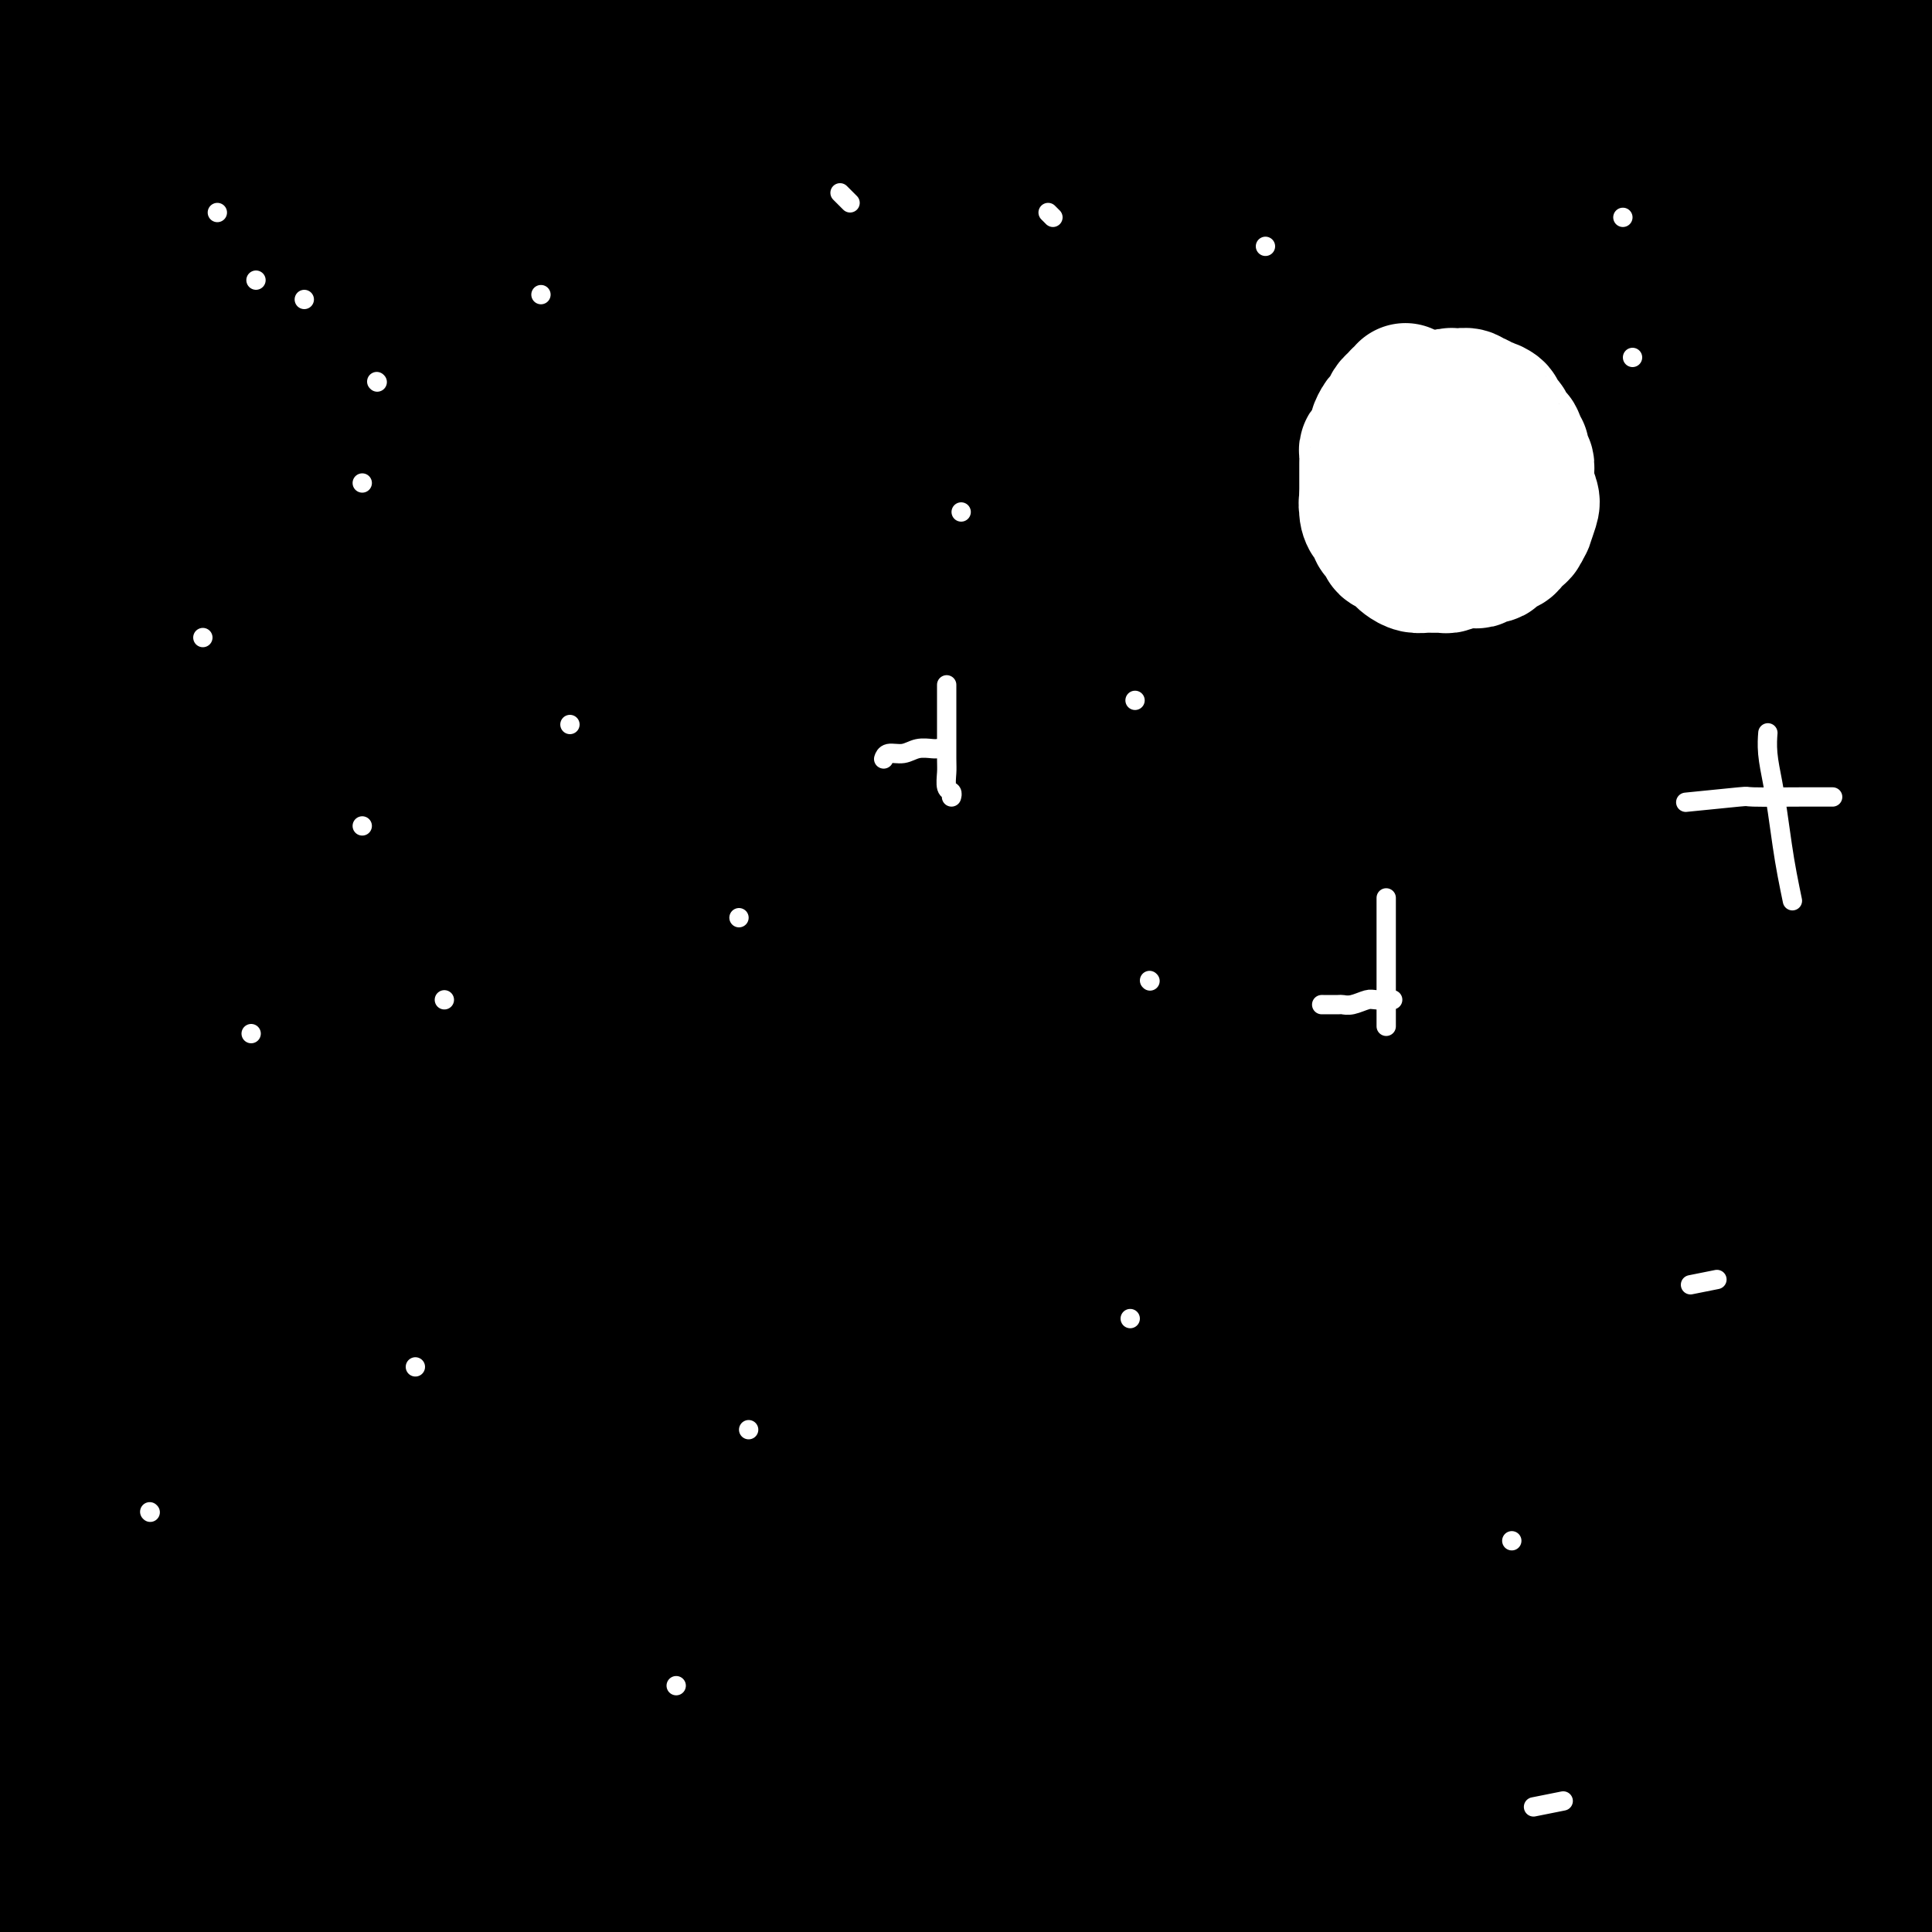
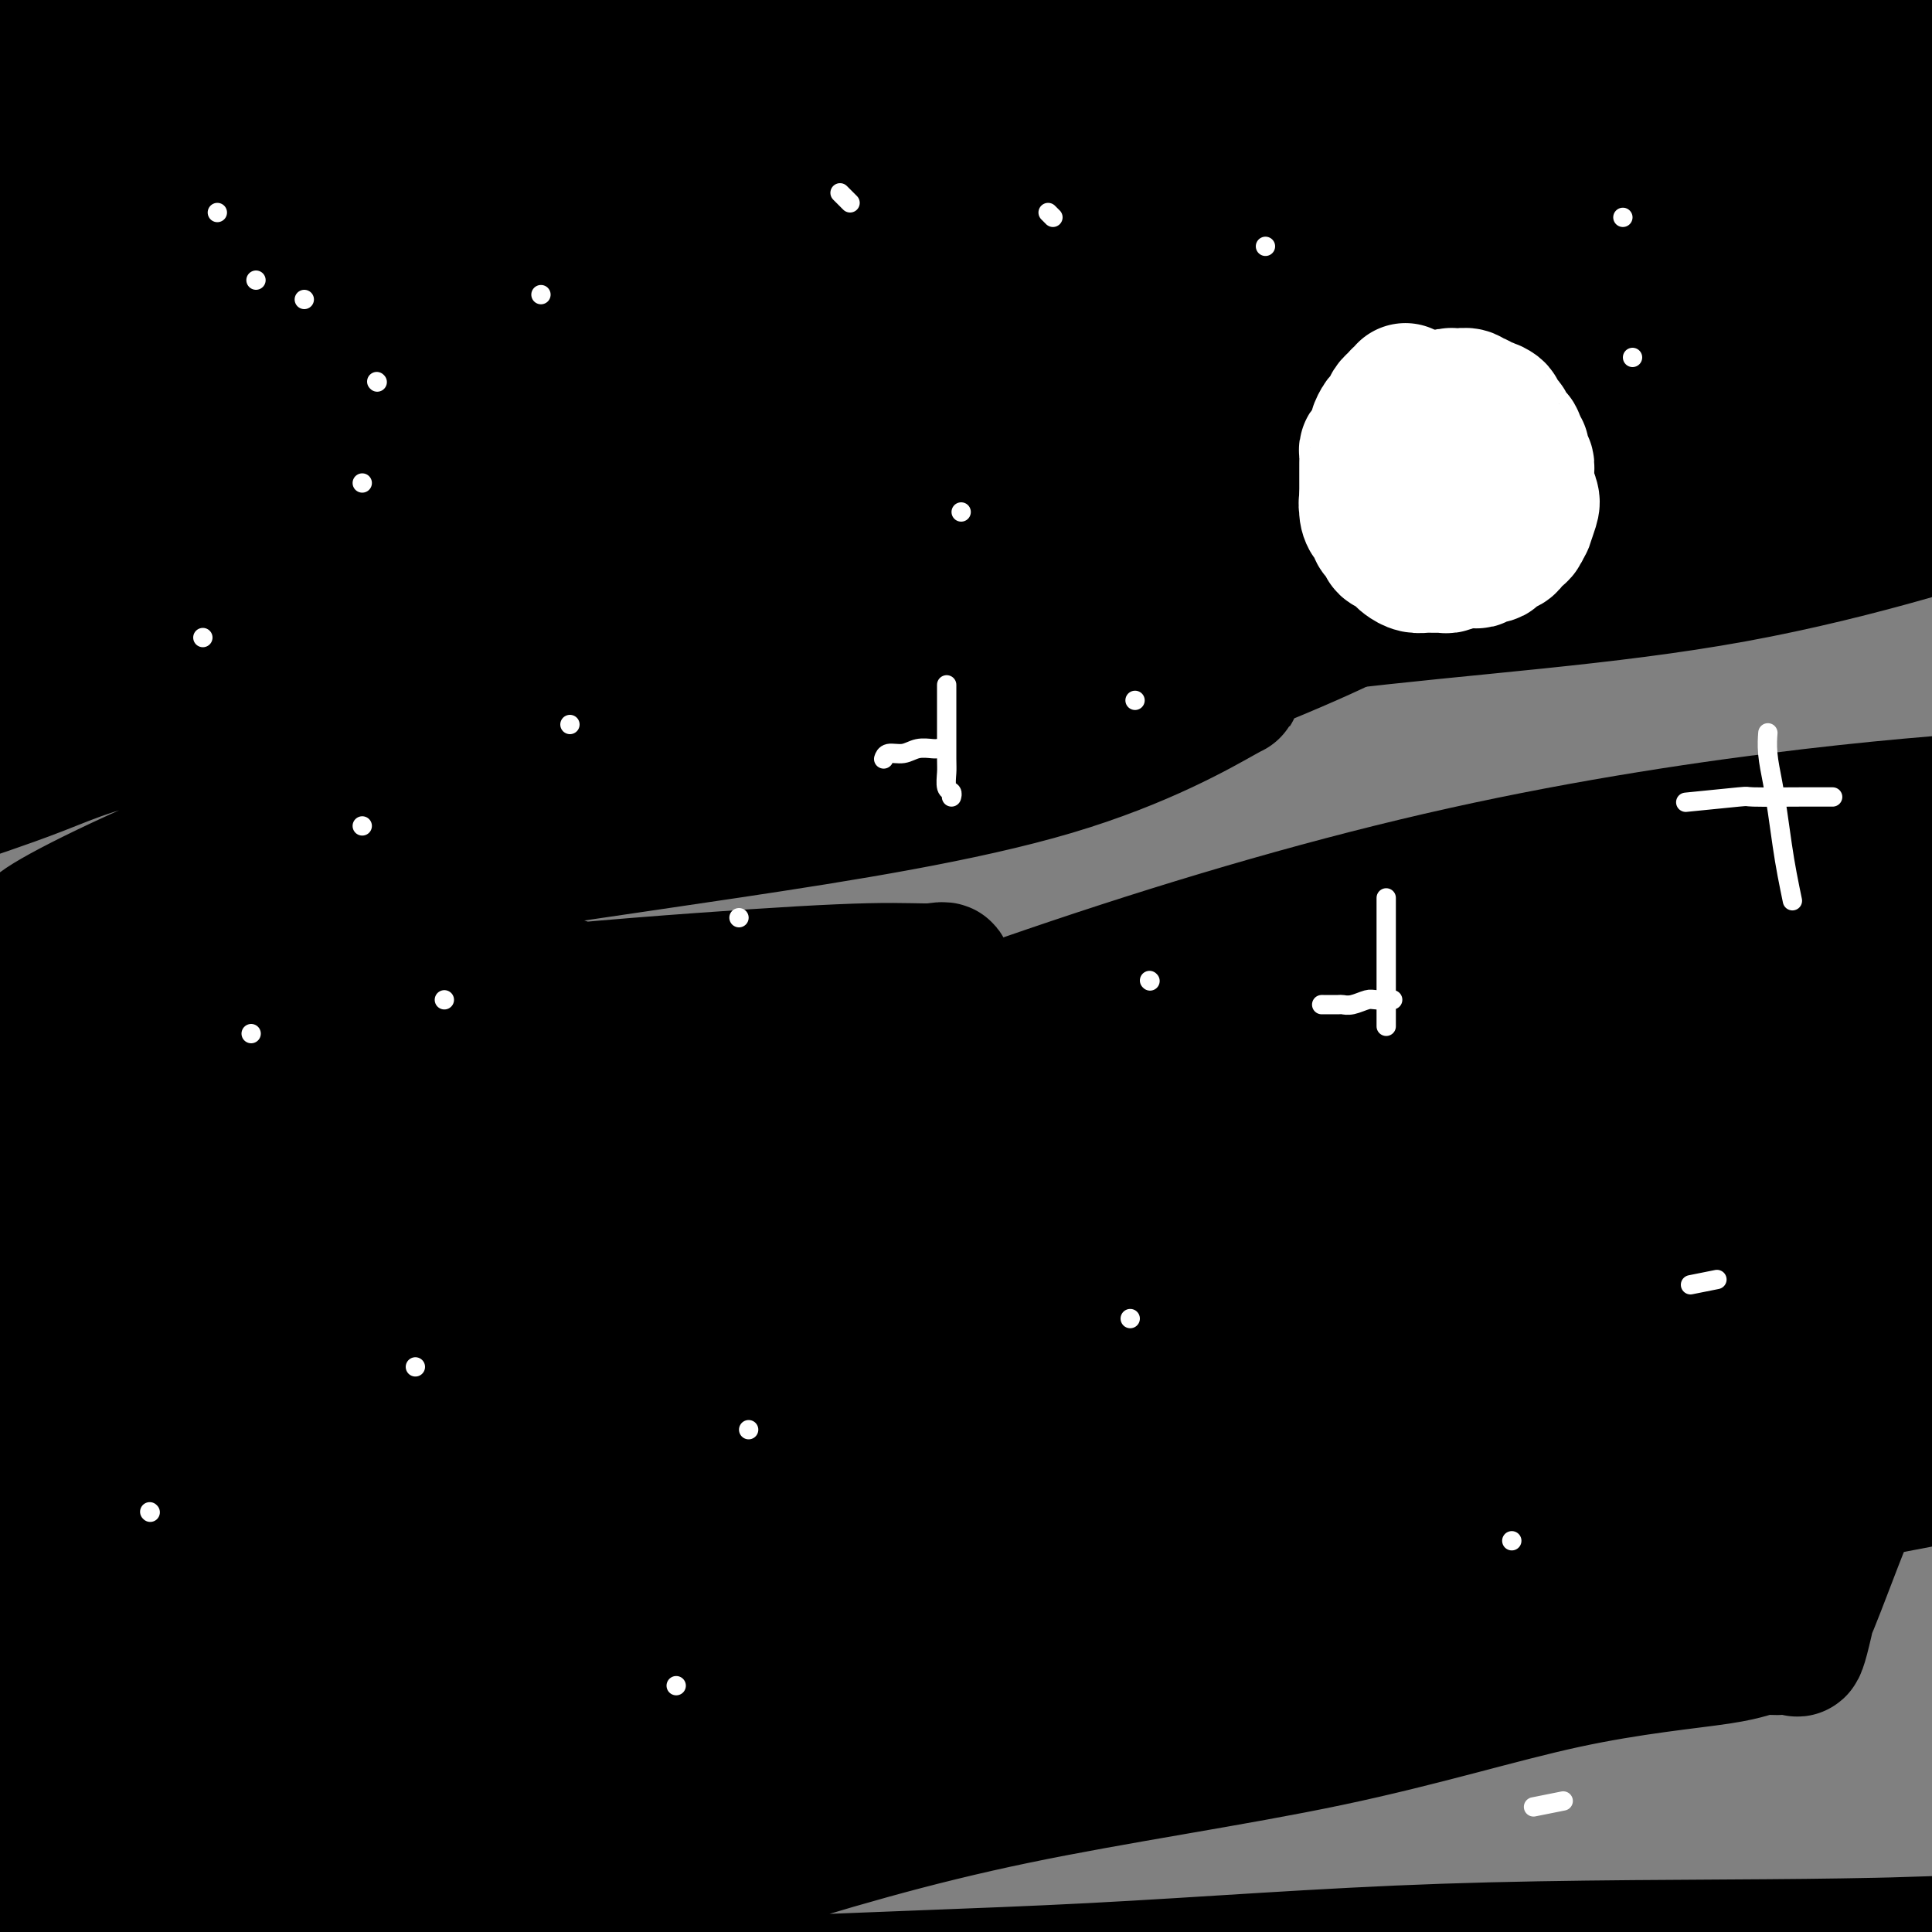
<svg xmlns="http://www.w3.org/2000/svg" viewBox="0 0 400 400" version="1.1">
  <rect x="0" y="0" width="400" height="400" fill="#808080" stroke="none" />
  <g fill="none" stroke="#000000" stroke-width="28" stroke-linecap="round" stroke-linejoin="round">
    <path d="M160,337c-6.540,0.969 -13.081,1.938 -19,3c-5.919,1.062 -11.217,2.218 -15,3c-3.783,0.782 -6.052,1.192 -11,2c-4.948,0.808 -12.575,2.015 -17,3c-4.425,0.985 -5.647,1.747 -6,2c-0.353,0.253 0.162,-0.003 -1,0c-1.162,0.003 -4.000,0.263 0,0c4.000,-0.263 14.839,-1.051 27,-3c12.161,-1.949 25.643,-5.059 40,-9c14.357,-3.941 29.590,-8.713 47,-13c17.410,-4.287 36.997,-8.091 54,-11c17.003,-2.909 31.421,-4.924 48,-7c16.579,-2.076 35.318,-4.211 51,-6c15.682,-1.789 28.306,-3.230 40,-4c11.694,-0.770 22.458,-0.870 30,-1c7.542,-0.130 11.863,-0.289 14,0c2.137,0.289 2.091,1.028 4,1c1.909,-0.028 5.772,-0.823 -4,1c-9.772,1.823 -33.180,6.264 -58,11c-24.820,4.736 -51.054,9.767 -77,15c-25.946,5.233 -51.605,10.669 -77,16c-25.395,5.331 -50.528,10.556 -72,15c-21.472,4.444 -39.285,8.105 -52,11c-12.715,2.895 -20.334,5.022 -26,6c-5.666,0.978 -9.378,0.807 -11,1c-1.622,0.193 -1.152,0.750 -2,1c-0.848,0.250 -3.014,0.194 6,-2c9.014,-2.194 29.208,-6.524 47,-11c17.792,-4.476 33.181,-9.097 53,-13c19.819,-3.903 44.067,-7.089 65,-10c20.933,-2.911 38.552,-5.546 61,-9c22.448,-3.454 49.724,-7.727 77,-12" />
-     <path d="M376,317c33.971,-5.003 17.398,-2.011 15,-1c-2.398,1.011 9.378,0.040 21,-1c11.622,-1.040 23.090,-2.147 6,0c-17.090,2.147 -62.736,7.550 -96,12c-33.264,4.450 -54.144,7.946 -81,13c-26.856,5.054 -59.686,11.666 -87,18c-27.314,6.334 -49.110,12.391 -68,18c-18.890,5.609 -34.873,10.770 -43,14c-8.127,3.230 -8.400,4.529 -11,5c-2.600,0.471 -7.529,0.115 -2,0c5.529,-0.115 21.515,0.012 42,-3c20.485,-3.012 45.468,-9.164 72,-15c26.532,-5.836 54.612,-11.357 82,-17c27.388,-5.643 54.085,-11.407 79,-15c24.915,-3.593 48.046,-5.013 67,-6c18.954,-0.987 33.729,-1.539 44,-2c10.271,-0.461 16.039,-0.831 19,-1c2.961,-0.169 3.114,-0.135 4,0c0.886,0.135 2.505,0.373 -9,4c-11.505,3.627 -36.135,10.645 -63,16c-26.865,5.355 -55.965,9.047 -83,13c-27.035,3.953 -52.003,8.166 -74,12c-21.997,3.834 -41.022,7.289 -58,10c-16.978,2.711 -31.908,4.679 -41,6c-9.092,1.321 -12.344,1.997 -14,2c-1.656,0.003 -1.714,-0.665 -4,0c-2.286,0.665 -6.798,2.663 -1,0c5.798,-2.663 21.907,-9.986 41,-15c19.093,-5.014 41.169,-7.718 65,-10c23.831,-2.282 49.415,-4.141 75,-6" />
-     <path d="M273,368c23.859,-1.673 46.008,-2.857 67,-3c20.992,-0.143 40.829,0.755 56,1c15.171,0.245 25.676,-0.164 33,0c7.324,0.164 11.468,0.901 14,1c2.532,0.099 3.454,-0.439 0,0c-3.454,0.439 -11.282,1.854 -28,3c-16.718,1.146 -42.324,2.021 -69,3c-26.676,0.979 -54.422,2.060 -81,5c-26.578,2.940 -51.988,7.737 -77,12c-25.012,4.263 -49.626,7.990 -69,11c-19.374,3.010 -33.508,5.304 -45,8c-11.492,2.696 -20.341,5.796 -24,7c-3.659,1.204 -2.129,0.513 -4,1c-1.871,0.487 -7.145,2.153 4,1c11.145,-1.153 38.708,-5.124 64,-8c25.292,-2.876 48.311,-4.656 75,-6c26.689,-1.344 57.047,-2.250 83,-4c25.953,-1.750 47.502,-4.343 68,-5c20.498,-0.657 39.947,0.623 54,1c14.053,0.377 22.711,-0.148 28,0c5.289,0.148 7.209,0.970 8,1c0.791,0.030 0.452,-0.733 1,0c0.548,0.733 1.981,2.962 -24,6c-25.981,3.038 -79.378,6.883 -100,8c-20.622,1.117 -8.468,-0.496 -30,2c-21.532,2.496 -76.748,9.102 -107,13c-30.252,3.898 -35.540,5.089 -41,6c-5.460,0.911 -11.092,1.543 -15,2c-3.908,0.457 -6.091,0.738 -2,0c4.091,-0.738 14.454,-2.497 30,-5c15.546,-2.503 36.273,-5.752 57,-9" />
    <path d="M199,420c25.269,-3.581 45.940,-5.534 67,-8c21.060,-2.466 42.508,-5.446 62,-7c19.492,-1.554 37.027,-1.681 52,-2c14.973,-0.319 27.384,-0.831 32,-1c4.616,-0.169 1.438,0.006 2,0c0.562,-0.006 4.865,-0.194 0,0c-4.865,0.194 -18.899,0.769 -40,1c-21.101,0.231 -49.268,0.119 -75,1c-25.732,0.881 -49.030,2.756 -73,4c-23.970,1.244 -48.613,1.856 -70,3c-21.387,1.144 -39.517,2.820 -52,4c-12.483,1.180 -19.320,1.863 -24,2c-4.680,0.137 -7.202,-0.272 -8,-1c-0.798,-0.728 0.127,-1.773 3,-3c2.873,-1.227 7.695,-2.635 21,-7c13.305,-4.365 35.095,-11.686 55,-18c19.905,-6.314 37.927,-11.619 59,-16c21.073,-4.381 45.198,-7.838 65,-12c19.802,-4.162 35.283,-9.030 49,-12c13.717,-2.970 25.671,-4.041 32,-5c6.329,-0.959 7.034,-1.807 9,-2c1.966,-0.193 5.192,0.267 1,0c-4.192,-0.267 -15.802,-1.262 -35,-1c-19.198,0.262 -45.982,1.780 -74,5c-28.018,3.220 -57.269,8.141 -84,13c-26.731,4.859 -50.941,9.657 -70,13c-19.059,3.343 -32.966,5.233 -43,7c-10.034,1.767 -16.195,3.412 -19,4c-2.805,0.588 -2.255,0.120 -4,1c-1.745,0.880 -5.784,3.109 0,0c5.784,-3.109 21.392,-11.554 37,-20" />
    <path d="M74,363c15.462,-7.294 35.618,-15.528 56,-24c20.382,-8.472 40.989,-17.181 62,-24c21.011,-6.819 42.425,-11.747 68,-18c25.575,-6.253 55.310,-13.829 70,-17c14.690,-3.171 14.335,-1.935 17,-2c2.665,-0.065 8.351,-1.429 11,-2c2.649,-0.571 2.262,-0.348 2,0c-0.262,0.348 -0.397,0.822 -14,3c-13.603,2.178 -40.673,6.062 -66,11c-25.327,4.938 -48.912,10.932 -69,16c-20.088,5.068 -36.681,9.211 -63,16c-26.319,6.789 -62.365,16.223 -79,20c-16.635,3.777 -13.861,1.895 -21,4c-7.139,2.105 -24.193,8.196 -31,10c-6.807,1.804 -3.367,-0.680 -4,-1c-0.633,-0.320 -5.340,1.522 3,-4c8.340,-5.522 29.726,-18.409 53,-28c23.274,-9.591 48.435,-15.887 75,-23c26.565,-7.113 54.534,-15.045 80,-20c25.466,-4.955 48.429,-6.934 66,-9c17.571,-2.066 29.752,-4.220 39,-6c9.248,-1.780 15.565,-3.185 19,-4c3.435,-0.815 3.989,-1.039 4,-1c0.011,0.039 -0.519,0.340 -5,2c-4.481,1.660 -12.911,4.678 -29,8c-16.089,3.322 -39.836,6.947 -65,12c-25.164,5.053 -51.746,11.534 -77,17c-25.254,5.466 -49.182,9.919 -71,14c-21.818,4.081 -41.528,7.791 -54,10c-12.472,2.209 -17.706,2.917 -21,3c-3.294,0.083 -4.647,-0.458 -6,-1" />
    <path d="M24,325c-5.675,0.429 -6.362,0.501 2,-6c8.362,-6.501 25.775,-19.575 47,-29c21.225,-9.425 46.263,-15.201 74,-22c27.737,-6.799 58.174,-14.620 86,-20c27.826,-5.380 53.041,-8.320 77,-11c23.959,-2.680 46.661,-5.100 63,-6c16.339,-0.900 26.315,-0.280 33,0c6.685,0.280 10.079,0.220 12,0c1.921,-0.220 2.367,-0.600 1,0c-1.367,0.600 -4.549,2.178 -22,5c-17.451,2.822 -49.170,6.887 -78,11c-28.830,4.113 -54.771,8.276 -83,13c-28.229,4.724 -58.747,10.011 -84,15c-25.253,4.989 -45.243,9.679 -61,13c-15.757,3.321 -27.283,5.271 -33,6c-5.717,0.729 -5.627,0.236 -8,1c-2.373,0.764 -7.211,2.783 0,-1c7.211,-3.783 26.470,-13.370 48,-22c21.530,-8.630 45.330,-16.303 72,-23c26.670,-6.697 56.210,-12.418 82,-18c25.790,-5.582 47.830,-11.026 69,-14c21.170,-2.974 41.471,-3.478 56,-4c14.529,-0.522 23.287,-1.061 27,-1c3.713,0.061 2.381,0.721 5,0c2.619,-0.721 9.189,-2.822 1,0c-8.189,2.822 -31.137,10.567 -56,16c-24.863,5.433 -51.640,8.552 -81,14c-29.360,5.448 -61.303,13.223 -90,20c-28.697,6.777 -54.149,12.555 -77,19c-22.851,6.445 -43.100,13.556 -55,18c-11.900,4.444 -15.450,6.222 -19,8" />
    <path d="M32,307c-14.327,5.169 -13.145,5.091 -4,1c9.145,-4.091 26.255,-12.195 38,-17c11.745,-4.805 18.127,-6.310 35,-13c16.873,-6.690 44.237,-18.564 84,-32c39.763,-13.436 91.925,-28.432 127,-37c35.075,-8.568 53.063,-10.707 67,-12c13.937,-1.293 23.823,-1.739 30,-2c6.177,-0.261 8.644,-0.337 11,-1c2.356,-0.663 4.603,-1.914 0,0c-4.603,1.914 -16.054,6.991 -37,13c-20.946,6.009 -51.387,12.950 -81,19c-29.613,6.050 -58.398,11.211 -86,17c-27.602,5.789 -54.022,12.208 -76,17c-21.978,4.792 -39.516,7.957 -51,10c-11.484,2.043 -16.915,2.964 -20,4c-3.085,1.036 -3.824,2.186 -3,1c0.824,-1.186 3.211,-4.708 16,-12c12.789,-7.292 35.979,-18.352 61,-29c25.021,-10.648 51.872,-20.883 79,-30c27.128,-9.117 54.533,-17.117 81,-23c26.467,-5.883 51.998,-9.650 72,-12c20.002,-2.350 34.477,-3.285 45,-4c10.523,-0.715 17.096,-1.211 20,-1c2.904,0.211 2.138,1.130 4,1c1.862,-0.130 6.350,-1.307 -5,2c-11.350,3.307 -38.538,11.099 -69,17c-30.462,5.901 -64.198,9.910 -97,15c-32.802,5.090 -64.668,11.261 -93,17c-28.332,5.739 -53.128,11.045 -72,15c-18.872,3.955 -31.821,6.559 -40,8c-8.179,1.441 -11.590,1.721 -15,2" />
-     <path d="M53,241c-50.048,9.428 -16.668,4.498 -2,0c14.668,-4.498 10.623,-8.564 19,-15c8.377,-6.436 29.175,-15.242 67,-27c37.825,-11.758 92.675,-26.470 119,-34c26.325,-7.530 24.123,-7.879 38,-10c13.877,-2.121 43.833,-6.014 63,-8c19.167,-1.986 27.543,-2.066 34,-2c6.457,0.066 10.993,0.279 13,0c2.007,-0.279 1.484,-1.050 1,0c-0.484,1.050 -0.931,3.922 -17,9c-16.069,5.078 -47.761,12.362 -76,19c-28.239,6.638 -53.026,12.631 -81,19c-27.974,6.369 -59.136,13.114 -85,19c-25.864,5.886 -46.431,10.914 -64,15c-17.569,4.086 -32.140,7.229 -38,8c-5.860,0.771 -3.010,-0.829 -8,1c-4.990,1.829 -17.819,7.088 0,-2c17.819,-9.088 66.286,-32.523 102,-47c35.714,-14.477 58.675,-19.995 88,-27c29.325,-7.005 65.012,-15.496 87,-20c21.988,-4.504 30.276,-5.020 46,-6c15.724,-0.980 38.886,-2.424 56,-3c17.114,-0.576 28.182,-0.286 35,-1c6.818,-0.714 9.387,-2.433 2,0c-7.387,2.433 -24.729,9.019 -48,15c-23.271,5.981 -52.472,11.358 -80,16c-27.528,4.642 -53.382,8.551 -82,13c-28.618,4.449 -60.001,9.440 -83,13c-22.999,3.560 -37.615,5.689 -49,7c-11.385,1.311 -19.539,1.803 -24,2c-4.461,0.197 -5.231,0.098 -6,0" />
    <path d="M80,195c-39.921,5.635 -17.723,2.222 0,-6c17.723,-8.222 30.972,-21.253 50,-31c19.028,-9.747 43.835,-16.210 71,-23c27.165,-6.790 56.687,-13.908 82,-19c25.313,-5.092 46.415,-8.160 65,-10c18.585,-1.840 34.651,-2.454 46,-3c11.349,-0.546 17.979,-1.024 21,-1c3.021,0.024 2.433,0.552 5,0c2.567,-0.552 8.290,-2.182 -1,1c-9.290,3.182 -33.592,11.176 -60,16c-26.408,4.824 -54.923,6.480 -84,10c-29.077,3.520 -58.715,8.906 -86,13c-27.285,4.094 -52.217,6.897 -72,10c-19.783,3.103 -34.417,6.507 -43,8c-8.583,1.493 -11.114,1.073 -14,2c-2.886,0.927 -6.128,3.199 -2,0c4.128,-3.199 15.626,-11.869 36,-21c20.374,-9.131 49.624,-18.722 79,-28c29.376,-9.278 58.876,-18.244 88,-26c29.124,-7.756 57.870,-14.303 82,-18c24.130,-3.697 43.644,-4.544 60,-5c16.356,-0.456 29.553,-0.519 36,0c6.447,0.519 6.143,1.622 9,1c2.857,-0.622 8.874,-2.968 1,0c-7.874,2.968 -29.640,11.249 -55,18c-25.360,6.751 -54.315,11.971 -84,17c-29.685,5.029 -60.101,9.867 -91,15c-30.899,5.133 -62.282,10.561 -88,15c-25.718,4.439 -45.770,7.887 -62,11c-16.230,3.113 -28.637,5.889 -35,7c-6.363,1.111 -6.681,0.555 -7,0" />
    <path d="M27,148c-46.686,8.604 -21.900,6.114 2,-2c23.900,-8.114 46.914,-21.853 68,-32c21.086,-10.147 40.243,-16.703 91,-28c50.757,-11.297 133.115,-27.335 175,-34c41.885,-6.665 43.296,-3.956 49,-3c5.704,0.956 15.702,0.158 20,0c4.298,-0.158 2.896,0.324 4,1c1.104,0.676 4.714,1.547 -6,5c-10.714,3.453 -35.752,9.487 -64,14c-28.248,4.513 -59.707,7.506 -90,12c-30.293,4.494 -59.421,10.490 -86,15c-26.579,4.510 -50.611,7.533 -69,10c-18.389,2.467 -31.136,4.379 -39,5c-7.864,0.621 -10.847,-0.049 -14,1c-3.153,1.049 -6.478,3.817 -1,0c5.478,-3.817 19.759,-14.220 40,-23c20.241,-8.780 46.443,-15.938 75,-23c28.557,-7.062 59.470,-14.027 87,-20c27.530,-5.973 51.679,-10.952 73,-14c21.321,-3.048 39.816,-4.163 56,-5c16.184,-0.837 30.057,-1.394 34,-1c3.943,0.394 -2.042,1.740 2,1c4.042,-0.740 18.113,-3.565 0,0c-18.113,3.565 -68.411,13.522 -106,20c-37.589,6.478 -62.469,9.477 -91,13c-28.531,3.523 -60.711,7.568 -87,11c-26.289,3.432 -46.686,6.250 -61,8c-14.314,1.750 -22.546,2.433 -27,3c-4.454,0.567 -5.130,1.019 -4,0c1.130,-1.019 4.065,-3.510 7,-6" />
    <path d="M65,76c12.457,-5.095 40.098,-14.833 67,-23c26.902,-8.167 53.063,-14.762 81,-21c27.937,-6.238 57.650,-12.118 86,-16c28.350,-3.882 55.336,-5.764 77,-7c21.664,-1.236 38.007,-1.824 49,-2c10.993,-0.176 16.636,0.061 20,0c3.364,-0.061 4.449,-0.419 5,1c0.551,1.419 0.569,4.614 -13,9c-13.569,4.386 -40.725,9.962 -71,14c-30.275,4.038 -63.668,6.538 -98,11c-34.332,4.462 -69.604,10.886 -100,16c-30.396,5.114 -55.918,8.918 -78,12c-22.082,3.082 -40.725,5.443 -51,7c-10.275,1.557 -12.183,2.309 -14,3c-1.817,0.691 -3.545,1.321 -3,0c0.545,-1.321 3.363,-4.593 20,-11c16.637,-6.407 47.094,-15.949 75,-24c27.906,-8.051 53.262,-14.611 80,-20c26.738,-5.389 54.858,-9.607 79,-13c24.142,-3.393 44.306,-5.960 61,-7c16.694,-1.040 29.919,-0.553 38,0c8.081,0.553 11.020,1.172 13,1c1.980,-0.172 3.003,-1.136 2,1c-1.003,2.136 -4.030,7.370 -20,12c-15.970,4.630 -44.882,8.654 -73,13c-28.118,4.346 -55.443,9.014 -81,12c-25.557,2.986 -49.345,4.289 -72,7c-22.655,2.711 -44.175,6.830 -60,9c-15.825,2.170 -25.953,2.392 -32,3c-6.047,0.608 -8.013,1.602 -5,0c3.013,-1.602 11.007,-5.801 19,-10" />
    <path d="M66,53c7.239,-2.681 15.836,-4.384 34,-9c18.164,-4.616 45.896,-12.144 73,-18c27.104,-5.856 53.582,-10.039 76,-13c22.418,-2.961 40.777,-4.698 57,-6c16.223,-1.302 30.310,-2.168 38,-2c7.690,0.168 8.982,1.369 14,1c5.018,-0.369 13.763,-2.307 1,0c-12.763,2.307 -47.035,8.860 -63,12c-15.965,3.140 -13.622,2.867 -33,5c-19.378,2.133 -60.478,6.673 -91,10c-30.522,3.327 -50.467,5.441 -77,9c-26.533,3.559 -59.655,8.562 -75,11c-15.345,2.438 -12.915,2.311 -12,2c0.915,-0.311 0.313,-0.805 -2,0c-2.313,0.805 -6.336,2.908 0,-1c6.336,-3.908 23.033,-13.828 44,-21c20.967,-7.172 46.204,-11.596 69,-15c22.796,-3.404 43.150,-5.786 65,-8c21.850,-2.214 45.196,-4.258 63,-5c17.804,-0.742 30.067,-0.180 37,0c6.933,0.180 8.538,-0.022 10,0c1.462,0.022 2.781,0.267 2,1c-0.781,0.733 -3.664,1.952 -18,4c-14.336,2.048 -40.126,4.924 -64,8c-23.874,3.076 -45.833,6.352 -68,9c-22.167,2.648 -44.541,4.666 -64,7c-19.459,2.334 -36.004,4.982 -47,7c-10.996,2.018 -16.442,3.407 -19,4c-2.558,0.593 -2.227,0.390 -4,1c-1.773,0.610 -5.649,2.031 0,0c5.649,-2.031 20.825,-7.516 36,-13" />
    <path d="M48,33c16.613,-4.595 40.146,-9.584 62,-13c21.854,-3.416 42.030,-5.260 60,-7c17.970,-1.740 33.733,-3.376 47,-4c13.267,-0.624 24.037,-0.236 25,1c0.963,1.236 -7.880,3.320 -16,5c-8.120,1.680 -15.516,2.956 -28,5c-12.484,2.044 -30.057,4.856 -58,8c-27.943,3.144 -66.255,6.621 -88,9c-21.745,2.379 -26.924,3.661 -33,5c-6.076,1.339 -13.050,2.734 -16,3c-2.950,0.266 -1.876,-0.596 -3,0c-1.124,0.596 -4.445,2.649 1,-1c5.445,-3.649 19.656,-13.002 36,-19c16.344,-5.998 34.822,-8.641 53,-11c18.178,-2.359 36.055,-4.434 50,-6c13.945,-1.566 23.958,-2.622 30,-3c6.042,-0.378 8.114,-0.079 9,0c0.886,0.079 0.585,-0.061 1,0c0.415,0.061 1.547,0.323 -7,2c-8.547,1.677 -26.773,4.767 -43,7c-16.227,2.233 -30.456,3.607 -45,6c-14.544,2.393 -29.403,5.804 -41,8c-11.597,2.196 -19.931,3.176 -26,4c-6.069,0.824 -9.873,1.492 -12,2c-2.127,0.508 -2.576,0.857 -3,1c-0.424,0.143 -0.824,0.080 -1,-1c-0.176,-1.080 -0.130,-3.176 8,-7c8.130,-3.824 24.343,-9.376 41,-13c16.657,-3.624 33.759,-5.321 48,-7c14.241,-1.679 25.620,-3.339 37,-5" />
    <path d="M136,2c16.780,-2.348 16.229,-2.219 16,-2c-0.229,0.219 -0.135,0.527 4,0c4.135,-0.527 12.311,-1.890 0,0c-12.311,1.890 -45.110,7.033 -67,10c-21.890,2.967 -32.872,3.758 -43,5c-10.128,1.242 -19.402,2.934 -26,4c-6.598,1.066 -10.518,1.506 -13,2c-2.482,0.494 -3.524,1.041 -4,1c-0.476,-0.041 -0.384,-0.672 -1,-1c-0.616,-0.328 -1.938,-0.355 3,-3c4.938,-2.645 16.136,-7.909 27,-12c10.864,-4.091 21.395,-7.010 32,-9c10.605,-1.990 21.286,-3.051 28,-4c6.714,-0.949 9.461,-1.786 11,-2c1.539,-0.214 1.870,0.194 3,0c1.130,-0.194 3.060,-0.991 0,0c-3.060,0.991 -11.108,3.768 -22,6c-10.892,2.232 -24.627,3.918 -36,6c-11.373,2.082 -20.385,4.558 -29,7c-8.615,2.442 -16.834,4.848 -21,6c-4.166,1.152 -4.278,1.049 -4,1c0.278,-0.049 0.946,-0.044 -1,1c-1.946,1.044 -6.507,3.127 -1,0c5.507,-3.127 21.083,-11.463 34,-17c12.917,-5.537 23.176,-8.277 32,-10c8.824,-1.723 16.212,-2.431 21,-3c4.788,-0.569 6.974,-0.998 8,-1c1.026,-0.002 0.892,0.422 2,0c1.108,-0.422 3.460,-1.692 0,0c-3.460,1.692 -12.730,6.346 -22,11" />
    <path d="M67,-2c-9.399,2.976 -22.895,4.915 -34,8c-11.105,3.085 -19.818,7.315 -26,10c-6.182,2.685 -9.834,3.824 -12,5c-2.166,1.176 -2.846,2.389 -3,3c-0.154,0.611 0.217,0.621 -1,1c-1.217,0.379 -4.021,1.126 2,1c6.021,-0.126 20.866,-1.127 36,-2c15.134,-0.873 30.556,-1.620 45,-2c14.444,-0.380 27.910,-0.394 38,0c10.090,0.394 16.805,1.195 21,2c4.195,0.805 5.871,1.613 7,2c1.129,0.387 1.711,0.352 2,1c0.289,0.648 0.286,1.979 -8,5c-8.286,3.021 -24.855,7.732 -41,11c-16.145,3.268 -31.866,5.093 -47,9c-15.134,3.907 -29.681,9.897 -38,13c-8.319,3.103 -10.410,3.320 -12,4c-1.590,0.680 -2.679,1.824 -3,2c-0.321,0.176 0.128,-0.616 -1,0c-1.128,0.616 -3.831,2.641 1,0c4.831,-2.641 17.196,-9.946 31,-14c13.804,-4.054 29.047,-4.855 43,-6c13.953,-1.145 26.615,-2.633 36,-3c9.385,-0.367 15.494,0.388 19,1c3.506,0.612 4.409,1.082 6,1c1.591,-0.082 3.868,-0.715 2,1c-1.868,1.715 -7.883,5.779 -17,9c-9.117,3.221 -21.335,5.598 -35,8c-13.665,2.402 -28.776,4.829 -42,8c-13.224,3.171 -24.560,7.084 -31,9c-6.440,1.916 -7.983,1.833 -9,2c-1.017,0.167 -1.509,0.583 -2,1" />
    <path d="M-6,88c-19.635,4.558 -9.221,1.952 -1,0c8.221,-1.952 14.249,-3.252 25,-5c10.751,-1.748 26.223,-3.946 41,-5c14.777,-1.054 28.858,-0.966 41,-1c12.142,-0.034 22.347,-0.191 29,0c6.653,0.191 9.756,0.728 11,1c1.244,0.272 0.631,0.277 2,0c1.369,-0.277 4.722,-0.835 0,2c-4.722,2.835 -17.517,9.064 -31,14c-13.483,4.936 -27.654,8.578 -42,12c-14.346,3.422 -28.867,6.625 -41,11c-12.133,4.375 -21.876,9.924 -27,13c-5.124,3.076 -5.628,3.679 -6,4c-0.372,0.321 -0.612,0.358 -2,1c-1.388,0.642 -3.922,1.888 0,0c3.922,-1.888 14.302,-6.910 28,-11c13.698,-4.090 30.716,-7.249 54,-10c23.284,-2.751 52.834,-5.096 70,-6c17.166,-0.904 21.947,-0.369 24,0c2.053,0.369 1.379,0.571 3,0c1.621,-0.571 5.537,-1.913 3,0c-2.537,1.913 -11.528,7.083 -25,11c-13.472,3.917 -31.424,6.581 -50,9c-18.576,2.419 -37.776,4.593 -56,8c-18.224,3.407 -35.474,8.048 -43,10c-7.526,1.952 -5.329,1.214 -5,1c0.329,-0.214 -1.211,0.097 -3,1c-1.789,0.903 -3.828,2.397 0,0c3.828,-2.397 13.522,-8.685 29,-14c15.478,-5.315 36.739,-9.658 58,-14" />
    <path d="M80,120c19.949,-3.873 40.823,-6.555 58,-9c17.177,-2.445 30.658,-4.654 40,-6c9.342,-1.346 14.547,-1.830 19,-2c4.453,-0.170 8.155,-0.028 4,0c-4.155,0.028 -16.168,-0.059 -24,0c-7.832,0.059 -11.483,0.264 -25,1c-13.517,0.736 -36.900,2.004 -58,3c-21.100,0.996 -39.918,1.720 -54,3c-14.082,1.280 -23.427,3.115 -29,4c-5.573,0.885 -7.374,0.820 -9,1c-1.626,0.180 -3.078,0.605 -2,0c1.078,-0.605 4.686,-2.239 9,-4c4.314,-1.761 9.333,-3.648 24,-6c14.667,-2.352 38.980,-5.170 61,-7c22.020,-1.830 41.747,-2.672 57,-4c15.253,-1.328 26.033,-3.141 32,-4c5.967,-0.859 7.123,-0.762 9,-1c1.877,-0.238 4.476,-0.811 1,-1c-3.476,-0.189 -13.028,0.005 -28,1c-14.972,0.995 -35.364,2.791 -58,4c-22.636,1.209 -47.516,1.832 -66,4c-18.484,2.168 -30.572,5.880 -37,8c-6.428,2.120 -7.198,2.647 -8,3c-0.802,0.353 -1.637,0.533 -2,1c-0.363,0.467 -0.254,1.223 2,1c2.254,-0.223 6.652,-1.423 21,-4c14.348,-2.577 38.646,-6.530 62,-10c23.354,-3.470 45.765,-6.456 65,-8c19.235,-1.544 35.294,-1.647 47,-1c11.706,0.647 19.059,2.042 23,3c3.941,0.958 4.471,1.479 5,2" />
    <path d="M219,92c6.230,0.745 7.804,0.108 -4,4c-11.804,3.892 -36.986,12.312 -55,17c-18.014,4.688 -28.861,5.643 -61,15c-32.139,9.357 -85.568,27.117 -105,34c-19.432,6.883 -4.865,2.890 -1,2c3.865,-0.890 -2.973,1.324 -2,1c0.973,-0.324 9.758,-3.187 17,-6c7.242,-2.813 12.942,-5.576 31,-9c18.058,-3.424 48.476,-7.508 75,-12c26.524,-4.492 49.156,-9.391 77,-12c27.844,-2.609 60.901,-2.926 75,-2c14.099,0.926 9.241,3.096 11,3c1.759,-0.096 10.134,-2.457 1,2c-9.134,4.457 -35.776,15.731 -61,23c-25.224,7.269 -49.029,10.532 -72,14c-22.971,3.468 -45.108,7.140 -65,11c-19.892,3.860 -37.539,7.908 -49,11c-11.461,3.092 -16.736,5.227 -19,6c-2.264,0.773 -1.517,0.183 -3,0c-1.483,-0.183 -5.196,0.040 4,-5c9.196,-5.040 31.299,-15.343 55,-23c23.701,-7.657 48.999,-12.666 72,-16c23.001,-3.334 43.706,-4.991 61,-6c17.294,-1.009 31.176,-1.368 39,-1c7.824,0.368 9.588,1.465 12,1c2.412,-0.465 5.470,-2.491 1,0c-4.470,2.491 -16.468,9.499 -35,15c-18.532,5.501 -43.596,9.495 -67,13c-23.404,3.505 -45.147,6.521 -66,10c-20.853,3.479 -40.815,7.423 -55,11c-14.185,3.577 -22.592,6.789 -31,10" />
-     <path d="M-1,203c-5.308,1.598 -3.078,0.591 -4,1c-0.922,0.409 -4.998,2.232 -1,0c3.998,-2.232 16.068,-8.519 32,-13c15.932,-4.481 35.724,-7.157 69,-12c33.276,-4.843 80.036,-11.854 102,-15c21.964,-3.146 19.133,-2.426 25,-3c5.867,-0.574 20.431,-2.442 26,-3c5.569,-0.558 2.144,0.193 4,0c1.856,-0.193 8.994,-1.329 -1,1c-9.994,2.329 -37.121,8.125 -62,12c-24.879,3.875 -47.509,5.830 -69,9c-21.491,3.170 -41.843,7.555 -59,11c-17.157,3.445 -31.118,5.949 -40,8c-8.882,2.051 -12.685,3.647 -14,4c-1.315,0.353 -0.141,-0.539 -2,0c-1.859,0.539 -6.751,2.507 0,-1c6.751,-3.507 25.143,-12.489 45,-19c19.857,-6.511 41.177,-10.549 61,-14c19.823,-3.451 38.149,-6.314 52,-9c13.851,-2.686 23.227,-5.196 28,-6c4.773,-0.804 4.942,0.098 7,0c2.058,-0.098 6.006,-1.196 1,0c-5.006,1.196 -18.966,4.687 -36,7c-17.034,2.313 -37.142,3.448 -61,6c-23.858,2.552 -51.467,6.522 -70,10c-18.533,3.478 -27.989,6.466 -33,9c-5.011,2.534 -5.578,4.616 -6,5c-0.422,0.384 -0.701,-0.928 -2,0c-1.299,0.928 -3.619,4.096 0,1c3.619,-3.096 13.177,-12.456 29,-19c15.823,-6.544 37.912,-10.272 60,-14" />
-     <path d="M80,159c18.581,-3.905 35.034,-6.667 45,-8c9.966,-1.333 13.446,-1.238 17,-2c3.554,-0.762 7.181,-2.383 3,0c-4.181,2.383 -16.171,8.768 -24,12c-7.829,3.232 -11.497,3.309 -24,6c-12.503,2.691 -33.839,7.996 -54,14c-20.161,6.004 -39.145,12.708 -47,16c-7.855,3.292 -4.582,3.171 -4,4c0.582,0.829 -1.528,2.608 -2,3c-0.472,0.392 0.694,-0.603 0,0c-0.694,0.603 -3.248,2.805 0,0c3.248,-2.805 12.297,-10.615 29,-16c16.703,-5.385 41.061,-8.343 61,-10c19.939,-1.657 35.459,-2.012 47,-2c11.541,0.012 19.103,0.392 23,1c3.897,0.608 4.129,1.445 6,1c1.871,-0.445 5.381,-2.171 1,1c-4.381,3.171 -16.654,11.238 -31,18c-14.346,6.762 -30.766,12.218 -47,17c-16.234,4.782 -32.282,8.889 -47,14c-14.718,5.111 -28.107,11.227 -34,14c-5.893,2.773 -4.291,2.202 -4,2c0.291,-0.202 -0.731,-0.036 -2,1c-1.269,1.036 -2.786,2.940 0,0c2.786,-2.940 9.874,-10.724 25,-18c15.126,-7.276 38.289,-14.042 59,-19c20.711,-4.958 38.970,-8.107 54,-11c15.030,-2.893 26.831,-5.529 34,-7c7.169,-1.471 9.705,-1.776 11,-2c1.295,-0.224 1.349,-0.368 2,0c0.651,0.368 1.900,1.248 -8,4c-9.900,2.752 -30.950,7.376 -52,12" />
    <path d="M117,204c-20.728,4.285 -43.547,6.998 -63,11c-19.453,4.002 -35.538,9.294 -45,13c-9.462,3.706 -12.299,5.826 -14,7c-1.701,1.174 -2.266,1.402 -3,2c-0.734,0.598 -1.639,1.568 1,-1c2.639,-2.568 8.821,-8.673 25,-14c16.179,-5.327 42.355,-9.876 66,-13c23.645,-3.124 44.757,-4.823 61,-6c16.243,-1.177 27.615,-1.831 35,-2c7.385,-0.169 10.783,0.148 13,0c2.217,-0.148 3.254,-0.762 2,1c-1.254,1.762 -4.800,5.900 -18,11c-13.200,5.100 -36.055,11.163 -55,15c-18.945,3.837 -33.981,5.448 -57,11c-23.019,5.552 -54.020,15.043 -66,19c-11.980,3.957 -4.939,2.378 -3,2c1.939,-0.378 -1.225,0.445 -3,1c-1.775,0.555 -2.162,0.842 0,-1c2.162,-1.842 6.873,-5.813 20,-10c13.127,-4.187 34.669,-8.591 64,-12c29.331,-3.409 66.450,-5.824 87,-7c20.550,-1.176 24.529,-1.111 27,-1c2.471,0.111 3.433,0.270 6,0c2.567,-0.270 6.740,-0.968 1,1c-5.740,1.968 -21.394,6.602 -39,11c-17.606,4.398 -37.163,8.558 -57,12c-19.837,3.442 -39.953,6.165 -55,9c-15.047,2.835 -25.024,5.782 -33,8c-7.976,2.218 -13.952,3.708 -16,4c-2.048,0.292 -0.167,-0.614 -2,0c-1.833,0.614 -7.381,2.747 0,-1c7.381,-3.747 27.690,-13.373 48,-23" />
    <path d="M44,251c17.799,-6.036 39.297,-9.126 58,-12c18.703,-2.874 34.612,-5.532 46,-7c11.388,-1.468 18.255,-1.744 22,-2c3.745,-0.256 4.366,-0.491 6,-1c1.634,-0.509 4.280,-1.293 1,0c-3.280,1.293 -12.485,4.663 -27,9c-14.515,4.337 -34.338,9.642 -54,14c-19.662,4.358 -39.161,7.769 -56,12c-16.839,4.231 -31.017,9.282 -38,12c-6.983,2.718 -6.770,3.103 -7,3c-0.230,-0.103 -0.904,-0.694 -2,0c-1.096,0.694 -2.614,2.671 0,1c2.614,-1.671 9.361,-6.992 25,-13c15.639,-6.008 40.171,-12.703 63,-17c22.829,-4.297 43.955,-6.195 60,-8c16.045,-1.805 27.010,-3.516 34,-4c6.990,-0.484 10.005,0.259 12,0c1.995,-0.259 2.969,-1.519 1,0c-1.969,1.519 -6.883,5.816 -20,11c-13.117,5.184 -34.437,11.255 -56,17c-21.563,5.745 -43.367,11.166 -65,18c-21.633,6.834 -43.093,15.083 -52,19c-8.907,3.917 -5.260,3.502 -4,4c1.260,0.498 0.133,1.907 -2,4c-2.133,2.093 -5.273,4.868 0,0c5.273,-4.868 18.960,-17.379 37,-26c18.040,-8.621 40.433,-13.352 61,-17c20.567,-3.648 39.306,-6.213 53,-8c13.694,-1.787 22.341,-2.796 27,-3c4.659,-0.204 5.329,0.398 6,1" />
    <path d="M173,258c14.444,-2.190 7.554,-2.665 1,0c-6.554,2.665 -12.772,8.471 -36,16c-23.228,7.529 -63.468,16.780 -91,24c-27.532,7.220 -42.358,12.407 -49,15c-6.642,2.593 -5.101,2.591 -5,3c0.101,0.409 -1.237,1.231 -2,2c-0.763,0.769 -0.949,1.487 0,0c0.949,-1.487 3.033,-5.180 15,-10c11.967,-4.820 33.816,-10.768 55,-15c21.184,-4.232 41.704,-6.746 58,-8c16.296,-1.254 28.370,-1.246 35,-1c6.630,0.246 7.817,0.729 9,1c1.183,0.271 2.362,0.329 2,2c-0.362,1.671 -2.266,4.956 -12,10c-9.734,5.044 -27.297,11.848 -43,17c-15.703,5.152 -29.546,8.650 -44,13c-14.454,4.350 -29.520,9.550 -42,14c-12.480,4.450 -22.375,8.151 -27,10c-4.625,1.849 -3.979,1.847 -4,2c-0.021,0.153 -0.710,0.462 -1,1c-0.290,0.538 -0.180,1.305 -1,1c-0.820,-0.305 -2.571,-1.683 6,-6c8.571,-4.317 27.462,-11.572 46,-16c18.538,-4.428 36.721,-6.028 53,-7c16.279,-0.972 30.653,-1.316 41,-1c10.347,0.316 16.666,1.293 20,2c3.334,0.707 3.683,1.145 5,1c1.317,-0.145 3.600,-0.874 1,1c-2.600,1.874 -10.085,6.351 -22,10c-11.915,3.649 -28.262,6.471 -45,9c-16.738,2.529 -33.869,4.764 -51,7" />
    <path d="M45,355c-26.698,5.936 -45.444,12.777 -52,15c-6.556,2.223 -0.922,-0.172 -1,0c-0.078,0.172 -5.868,2.910 0,1c5.868,-1.910 23.392,-8.470 43,-12c19.608,-3.530 41.298,-4.031 60,-4c18.702,0.031 34.415,0.595 47,1c12.585,0.405 22.041,0.650 28,1c5.959,0.350 8.422,0.806 9,1c0.578,0.194 -0.730,0.126 1,0c1.730,-0.126 6.498,-0.310 -3,2c-9.498,2.310 -33.262,7.112 -53,10c-19.738,2.888 -35.450,3.860 -52,6c-16.550,2.140 -33.938,5.447 -47,9c-13.062,3.553 -21.799,7.352 -26,9c-4.201,1.648 -3.868,1.146 -4,1c-0.132,-0.146 -0.730,0.063 -2,1c-1.270,0.937 -3.211,2.603 0,0c3.211,-2.603 11.574,-9.475 25,-14c13.426,-4.525 31.913,-6.704 51,-8c19.087,-1.296 38.773,-1.711 55,-2c16.227,-0.289 28.995,-0.454 38,0c9.005,0.454 14.248,1.525 17,2c2.752,0.475 3.012,0.353 4,0c0.988,-0.353 2.703,-0.938 1,0c-1.703,0.938 -6.824,3.398 -19,6c-12.176,2.602 -31.408,5.347 -49,7c-17.592,1.653 -33.544,2.214 -51,4c-17.456,1.786 -36.416,4.796 -48,7c-11.584,2.204 -15.792,3.602 -20,5" />
    <path d="M-3,403c-11.482,1.838 -6.187,0.432 -3,0c3.187,-0.432 4.266,0.111 -1,0c-5.266,-0.111 -16.875,-0.877 8,-10c24.875,-9.123 86.236,-26.603 118,-35c31.764,-8.397 33.932,-7.712 37,-8c3.068,-0.288 7.036,-1.548 17,-3c9.964,-1.452 25.925,-3.095 34,-4c8.075,-0.905 8.263,-1.073 9,-1c0.737,0.073 2.023,0.388 2,0c-0.023,-0.388 -1.355,-1.480 -13,-2c-11.645,-0.520 -33.602,-0.470 -55,0c-21.398,0.470 -42.235,1.359 -63,2c-20.765,0.641 -41.458,1.032 -57,3c-15.542,1.968 -25.933,5.511 -31,7c-5.067,1.489 -4.810,0.922 -5,1c-0.190,0.078 -0.828,0.802 -1,1c-0.172,0.198 0.123,-0.128 -1,0c-1.123,0.128 -3.665,0.710 5,-2c8.665,-2.710 28.537,-8.712 50,-12c21.463,-3.288 44.518,-3.860 65,-4c20.482,-0.140 38.392,0.154 50,0c11.608,-0.154 16.915,-0.755 20,-1c3.085,-0.245 3.946,-0.133 5,0c1.054,0.133 2.299,0.287 1,0c-1.299,-0.287 -5.141,-1.013 -17,-1c-11.859,0.013 -31.735,0.767 -49,1c-17.265,0.233 -31.918,-0.055 -47,0c-15.082,0.055 -30.591,0.454 -43,1c-12.409,0.546 -21.718,1.239 -27,2c-5.282,0.761 -6.537,1.589 -8,2c-1.463,0.411 -3.132,0.403 -3,0c0.132,-0.403 2.066,-1.202 4,-2" />
    <path d="M-2,338c6.111,-1.729 19.388,-5.052 32,-7c12.612,-1.948 24.558,-2.522 34,-3c9.442,-0.478 16.379,-0.860 21,-1c4.621,-0.140 6.927,-0.039 8,0c1.073,0.039 0.913,0.017 1,0c0.087,-0.017 0.419,-0.030 0,0c-0.419,0.030 -1.591,0.103 -9,1c-7.409,0.897 -21.057,2.617 -32,4c-10.943,1.383 -19.181,2.427 -27,4c-7.819,1.573 -15.220,3.675 -20,5c-4.780,1.325 -6.939,1.873 -8,2c-1.061,0.127 -1.023,-0.166 -1,0c0.023,0.166 0.030,0.792 0,1c-0.030,0.208 -0.098,-0.000 1,-1c1.098,-1.000 3.362,-2.791 8,-5c4.638,-2.209 11.649,-4.837 21,-7c9.351,-2.163 21.044,-3.860 30,-5c8.956,-1.140 15.177,-1.722 23,-3c7.823,-1.278 17.247,-3.251 28,-5c10.753,-1.749 22.835,-3.273 34,-5c11.165,-1.727 21.412,-3.656 34,-6c12.588,-2.344 27.515,-5.104 41,-8c13.485,-2.896 25.526,-5.928 40,-10c14.474,-4.072 31.381,-9.185 45,-14c13.619,-4.815 23.950,-9.331 32,-13c8.050,-3.669 13.820,-6.491 19,-9c5.180,-2.509 9.770,-4.703 14,-7c4.230,-2.297 8.100,-4.695 12,-7c3.900,-2.305 7.828,-4.516 12,-6c4.172,-1.484 8.586,-2.242 13,-3" />
    <path d="M404,230c3.920,-0.791 7.221,-1.270 10,-1c2.779,0.270 5.037,1.288 7,2c1.963,0.712 3.630,1.118 5,3c1.370,1.882 2.442,5.241 1,10c-1.442,4.759 -5.397,10.918 -11,18c-5.603,7.082 -12.853,15.088 -20,22c-7.147,6.912 -14.190,12.731 -20,18c-5.810,5.269 -10.385,9.990 -13,13c-2.615,3.010 -3.268,4.311 -4,5c-0.732,0.689 -1.542,0.768 -2,1c-0.458,0.232 -0.563,0.619 0,0c0.563,-0.619 1.795,-2.244 3,-4c1.205,-1.756 2.385,-3.643 6,-8c3.615,-4.357 9.666,-11.185 14,-17c4.334,-5.815 6.951,-10.618 10,-15c3.049,-4.382 6.529,-8.343 9,-12c2.471,-3.657 3.931,-7.010 5,-9c1.069,-1.990 1.747,-2.616 2,-3c0.253,-0.384 0.082,-0.527 0,-1c-0.082,-0.473 -0.076,-1.275 0,0c0.076,1.275 0.223,4.628 -2,11c-2.223,6.372 -6.816,15.764 -11,25c-4.184,9.236 -7.958,18.315 -11,26c-3.042,7.685 -5.350,13.975 -7,18c-1.650,4.025 -2.640,5.786 -3,7c-0.360,1.214 -0.089,1.882 0,2c0.089,0.118 -0.004,-0.314 0,0c0.004,0.314 0.104,1.373 1,-2c0.896,-3.373 2.587,-11.177 4,-19c1.413,-7.823 2.546,-15.664 3,-23c0.454,-7.336 0.227,-14.168 0,-21" />
    <path d="M380,276c-0.239,-6.544 -0.837,-12.405 -1,-18c-0.163,-5.595 0.109,-10.924 0,-13c-0.109,-2.076 -0.598,-0.900 0,-2c0.598,-1.100 2.282,-4.478 0,-1c-2.282,3.478 -8.532,13.810 -12,19c-3.468,5.190 -4.156,5.236 -6,13c-1.844,7.764 -4.844,23.245 -6,32c-1.156,8.755 -0.468,10.785 0,13c0.468,2.215 0.715,4.614 1,6c0.285,1.386 0.608,1.757 1,2c0.392,0.243 0.851,0.356 1,1c0.149,0.644 -0.014,1.819 2,-2c2.014,-3.819 6.204,-12.630 8,-17c1.796,-4.370 1.199,-4.297 2,-12c0.801,-7.703 2.999,-23.180 4,-32c1.001,-8.820 0.805,-10.983 1,-13c0.195,-2.017 0.780,-3.887 1,-5c0.220,-1.113 0.075,-1.467 0,-2c-0.075,-0.533 -0.080,-1.243 0,-1c0.080,0.243 0.245,1.441 0,3c-0.245,1.559 -0.901,3.479 -1,7c-0.099,3.521 0.358,8.643 1,13c0.642,4.357 1.470,7.949 2,10c0.530,2.051 0.762,2.563 1,3c0.238,0.437 0.481,0.801 2,1c1.519,0.199 4.313,0.233 7,-2c2.687,-2.233 5.267,-6.733 7,-11c1.733,-4.267 2.621,-8.303 3,-11c0.379,-2.697 0.251,-4.056 0,-5c-0.251,-0.944 -0.626,-1.472 -1,-2" />
    <path d="M397,250c0.472,-2.635 0.652,-0.222 0,0c-0.652,0.222 -2.137,-1.748 -4,2c-1.863,3.748 -4.104,13.214 -5,17c-0.896,3.786 -0.448,1.893 0,0" />
  </g>
  <g fill="none" stroke="#FFFFFF" stroke-width="4" stroke-linecap="round" stroke-linejoin="round">
    <path d="M112,61c0.000,0.000 0.000,0.000 0,0c0.000,0.000 0.000,0.000 0,0c0.000,-0.000 0.000,0.000 0,0" />
    <path d="M78,79c0.000,0.000 0.100,0.100 0.1,0.1" />
    <path d="M75,100c0.000,0.000 0.000,0.000 0,0c0.000,0.000 0.000,0.000 0,0c0.000,0.000 0.000,0.000 0,0" />
    <path d="M53,58c0.000,0.000 0.000,0.000 0,0c0.000,0.000 0.000,0.000 0,0" />
    <path d="M45,44c0.000,0.000 0.000,0.000 0,0c0.000,0.000 0.000,0.000 0,0" />
    <path d="M63,62c0.000,0.000 0.000,0.000 0,0c0.000,0.000 0.000,0.000 0,0c0.000,-0.000 0.000,0.000 0,0" />
    <path d="M176,42c-0.310,-0.310 -0.619,-0.619 -1,-1c-0.381,-0.381 -0.833,-0.833 -1,-1c-0.167,-0.167 -0.048,-0.048 0,0c0.048,0.048 0.024,0.024 0,0" />
    <path d="M217,44c0.417,0.417 0.833,0.833 1,1c0.167,0.167 0.083,0.083 0,0" />
    <path d="M262,51c0.000,0.000 0.000,0.000 0,0c0.000,0.000 0.000,0.000 0,0c0.000,0.000 0.000,0.000 0,0" />
    <path d="M338,74c0.000,0.000 0.000,0.000 0,0c0.000,0.000 0.000,0.000 0,0c0.000,0.000 0.000,0.000 0,0" />
    <path d="M336,45c0.000,0.000 0.000,0.000 0,0c0.000,0.000 0.000,0.000 0,0" />
    <path d="M309,96c0.000,0.000 0.000,0.000 0,0c0.000,0.000 0.000,0.000 0,0" />
    <path d="M235,145c0.000,0.000 0.000,0.000 0,0c0.000,0.000 0.000,0.000 0,0" />
    <path d="M199,106c0.000,0.000 0.000,0.000 0,0c0.000,0.000 0.000,0.000 0,0" />
    <path d="M118,150c0.000,0.000 0.000,0.000 0,0c0.000,0.000 0.000,0.000 0,0" />
    <path d="M52,214c0.000,0.000 0.000,0.000 0,0c0.000,0.000 -0.000,0.000 0,0c0.000,0.000 0.000,-0.000 0,0c0.000,0.000 0.000,0.000 0,0" />
    <path d="M42,132c0.000,0.000 0.000,0.000 0,0c0.000,0.000 0.000,0.000 0,0c0.000,0.000 0.000,0.000 0,0" />
    <path d="M75,171c0.000,0.000 0.000,0.000 0,0c0.000,0.000 0.000,0.000 0,0" />
    <path d="M86,283c0.000,0.000 0.000,0.000 0,0c0.000,0.000 0.000,0.000 0,0c0.000,0.000 0.000,0.000 0,0" />
    <path d="M31,313c0.000,0.000 0.100,0.100 0.1,0.1" />
    <path d="M92,207c0.000,0.000 0.000,0.000 0,0c0.000,0.000 0.000,0.000 0,0c0.000,0.000 0.000,0.000 0,0" />
    <path d="M153,190c0.000,0.000 0.000,0.000 0,0c0.000,0.000 0.000,0.000 0,0c0.000,0.000 0.000,0.000 0,0" />
    <path d="M155,296c0.000,0.000 0.000,0.000 0,0c0.000,0.000 0.000,0.000 0,0c0.000,0.000 0.000,0.000 0,0" />
    <path d="M140,349c0.000,0.000 0.000,0.000 0,0c0.000,0.000 0.000,0.000 0,0" />
    <path d="M234,273c0.000,0.000 0.000,0.000 0,0c0.000,0.000 0.000,0.000 0,0c-0.000,0.000 0.000,0.000 0,0c0.000,0.000 0.000,0.000 0,0" />
    <path d="M238,203c0.000,0.000 0.100,0.100 0.1,0.1" />
    <path d="M313,319c0.000,0.000 0.000,0.000 0,0c0.000,0.000 0.000,0.000 0,0" />
    <path d="M318,374c0.149,-0.030 0.298,-0.060 0,0c-0.298,0.060 -1.042,0.208 0,0c1.042,-0.208 3.869,-0.774 5,-1c1.131,-0.226 0.565,-0.113 0,0" />
    <path d="M350,266c2.083,-0.417 4.167,-0.833 5,-1c0.833,-0.167 0.417,-0.083 0,0" />
  </g>
  <g fill="none" stroke="#FFFFFF" stroke-width="28" stroke-linecap="round" stroke-linejoin="round">
    <path d="M291,81c-0.002,-0.009 -0.003,-0.017 0,0c0.003,0.017 0.012,0.060 0,0c-0.012,-0.060 -0.045,-0.225 0,0c0.045,0.225 0.167,0.838 0,1c-0.167,0.162 -0.622,-0.126 -1,0c-0.378,0.126 -0.680,0.668 -1,1c-0.320,0.332 -0.659,0.455 -1,1c-0.341,0.545 -0.682,1.512 -1,2c-0.318,0.488 -0.611,0.498 -1,1c-0.389,0.502 -0.875,1.496 -1,2c-0.125,0.504 0.110,0.519 0,1c-0.110,0.481 -0.565,1.427 -1,2c-0.435,0.573 -0.849,0.772 -1,1c-0.151,0.228 -0.041,0.484 0,1c0.041,0.516 0.011,1.290 0,2c-0.011,0.710 -0.003,1.355 0,2c0.003,0.645 0.001,1.289 0,2c-0.001,0.711 -0.000,1.489 0,2c0.000,0.511 0.000,0.756 0,1" />
    <path d="M283,103c-0.298,2.300 -0.042,1.050 0,1c0.042,-0.050 -0.130,1.100 0,2c0.130,0.900 0.561,1.551 1,2c0.439,0.449 0.886,0.698 1,1c0.114,0.302 -0.106,0.658 0,1c0.106,0.342 0.539,0.669 1,1c0.461,0.331 0.949,0.666 1,1c0.051,0.334 -0.334,0.668 0,1c0.334,0.332 1.389,0.663 2,1c0.611,0.337 0.779,0.679 1,1c0.221,0.321 0.497,0.622 1,1c0.503,0.378 1.234,0.833 2,1c0.766,0.167 1.566,0.046 2,0c0.434,-0.046 0.502,-0.016 1,0c0.498,0.016 1.428,0.018 2,0c0.572,-0.018 0.787,-0.058 1,0c0.213,0.058 0.425,0.213 1,0c0.575,-0.213 1.515,-0.793 2,-1c0.485,-0.207 0.516,-0.040 1,0c0.484,0.040 1.421,-0.046 2,0c0.579,0.046 0.799,0.224 1,0c0.201,-0.224 0.382,-0.849 1,-1c0.618,-0.151 1.671,0.170 2,0c0.329,-0.170 -0.066,-0.833 0,-1c0.066,-0.167 0.595,0.163 1,0c0.405,-0.163 0.687,-0.817 1,-1c0.313,-0.183 0.659,0.106 1,0c0.341,-0.106 0.679,-0.606 1,-1c0.321,-0.394 0.625,-0.683 1,-1c0.375,-0.317 0.821,-0.662 1,-1c0.179,-0.338 0.089,-0.669 0,-1" />
    <path d="M315,109c1.098,-0.993 0.844,-0.476 1,-1c0.156,-0.524 0.721,-2.090 1,-3c0.279,-0.910 0.272,-1.165 0,-2c-0.272,-0.835 -0.809,-2.250 -1,-3c-0.191,-0.750 -0.036,-0.836 0,-1c0.036,-0.164 -0.047,-0.406 0,-1c0.047,-0.594 0.224,-1.539 0,-2c-0.224,-0.461 -0.847,-0.438 -1,-1c-0.153,-0.562 0.165,-1.709 0,-2c-0.165,-0.291 -0.814,0.273 -1,0c-0.186,-0.273 0.091,-1.382 0,-2c-0.091,-0.618 -0.550,-0.743 -1,-1c-0.450,-0.257 -0.889,-0.646 -1,-1c-0.111,-0.354 0.107,-0.673 0,-1c-0.107,-0.327 -0.539,-0.661 -1,-1c-0.461,-0.339 -0.949,-0.683 -1,-1c-0.051,-0.317 0.337,-0.606 0,-1c-0.337,-0.394 -1.399,-0.894 -2,-1c-0.601,-0.106 -0.742,0.182 -1,0c-0.258,-0.182 -0.632,-0.833 -1,-1c-0.368,-0.167 -0.728,0.150 -1,0c-0.272,-0.150 -0.454,-0.769 -1,-1c-0.546,-0.231 -1.456,-0.076 -2,0c-0.544,0.076 -0.723,0.073 -1,0c-0.277,-0.073 -0.652,-0.216 -1,0c-0.348,0.216 -0.668,0.793 -1,1c-0.332,0.207 -0.677,0.045 -1,0c-0.323,-0.045 -0.626,0.026 -1,0c-0.374,-0.026 -0.821,-0.150 -1,0c-0.179,0.150 -0.089,0.575 0,1" />
    <path d="M296,84c-1.332,0.207 -1.663,-0.274 -2,0c-0.337,0.274 -0.679,1.303 -1,2c-0.321,0.697 -0.622,1.063 -1,2c-0.378,0.937 -0.832,2.445 -1,3c-0.168,0.555 -0.048,0.159 0,0c0.048,-0.159 0.024,-0.079 0,0" />
    <path d="M307,102c0.000,0.000 0.000,0.000 0,0c0.000,0.000 0.000,0.000 0,0" />
  </g>
  <g fill="none" stroke="#FFFFFF" stroke-width="4" stroke-linecap="round" stroke-linejoin="round">
    <path d="M183,157c-0.041,0.121 -0.081,0.243 0,0c0.081,-0.243 0.285,-0.850 1,-1c0.715,-0.150 1.943,0.156 3,0c1.057,-0.156 1.943,-0.774 3,-1c1.057,-0.226 2.285,-0.061 3,0c0.715,0.061 0.919,0.017 1,0c0.081,-0.017 0.041,-0.009 0,0" />
    <path d="M196,142c-0.000,0.000 -0.000,0.001 0,0c0.000,-0.001 0.000,-0.002 0,0c-0.000,0.002 -0.000,0.009 0,0c0.000,-0.009 0.000,-0.032 0,0c-0.000,0.032 -0.000,0.120 0,0c0.000,-0.120 0.000,-0.448 0,0c-0.000,0.448 -0.001,1.672 0,3c0.001,1.328 0.004,2.761 0,5c-0.004,2.239 -0.015,5.283 0,7c0.015,1.717 0.057,2.106 0,3c-0.057,0.894 -0.211,2.291 0,3c0.211,0.709 0.788,0.729 1,1c0.212,0.271 0.061,0.792 0,1c-0.061,0.208 -0.030,0.104 0,0" />
    <path d="M350,166c0.002,-0.000 0.003,-0.000 0,0c-0.003,0.000 -0.011,0.001 0,0c0.011,-0.001 0.040,-0.004 0,0c-0.040,0.004 -0.149,0.015 0,0c0.149,-0.015 0.555,-0.057 0,0c-0.555,0.057 -2.071,0.211 0,0c2.071,-0.211 7.729,-0.789 10,-1c2.271,-0.211 1.155,-0.057 3,0c1.845,0.057 6.651,0.015 10,0c3.349,-0.015 5.243,-0.004 6,0c0.757,0.004 0.379,0.002 0,0" />
    <path d="M366,152c0.000,-0.000 0.000,-0.000 0,0c-0.000,0.000 -0.000,0.001 0,0c0.000,-0.001 0.000,-0.003 0,0c-0.000,0.003 -0.001,0.011 0,0c0.001,-0.011 0.003,-0.041 0,0c-0.003,0.041 -0.012,0.154 0,0c0.012,-0.154 0.045,-0.573 0,0c-0.045,0.573 -0.167,2.139 0,4c0.167,1.861 0.623,4.016 1,6c0.377,1.984 0.676,3.797 1,6c0.324,2.203 0.675,4.797 1,7c0.325,2.203 0.626,4.016 1,6c0.374,1.984 0.821,4.138 1,5c0.179,0.862 0.089,0.431 0,0" />
    <path d="M274,208c-0.320,-0.002 -0.640,-0.004 0,0c0.640,0.004 2.239,0.015 3,0c0.761,-0.015 0.684,-0.057 1,0c0.316,0.057 1.024,0.211 2,0c0.976,-0.211 2.220,-0.789 3,-1c0.780,-0.211 1.095,-0.057 2,0c0.905,0.057 2.402,0.016 3,0c0.598,-0.016 0.299,-0.008 0,0" />
    <path d="M287,186c0.000,-0.091 0.000,-0.182 0,0c0.000,0.182 0.000,0.638 0,2c0.000,1.362 0.000,3.630 0,6c0.000,2.370 0.000,4.841 0,7c-0.000,2.159 0.000,4.004 0,6c0.000,1.996 0.000,4.142 0,5c0.000,0.858 0.000,0.429 0,0" />
  </g>
</svg>